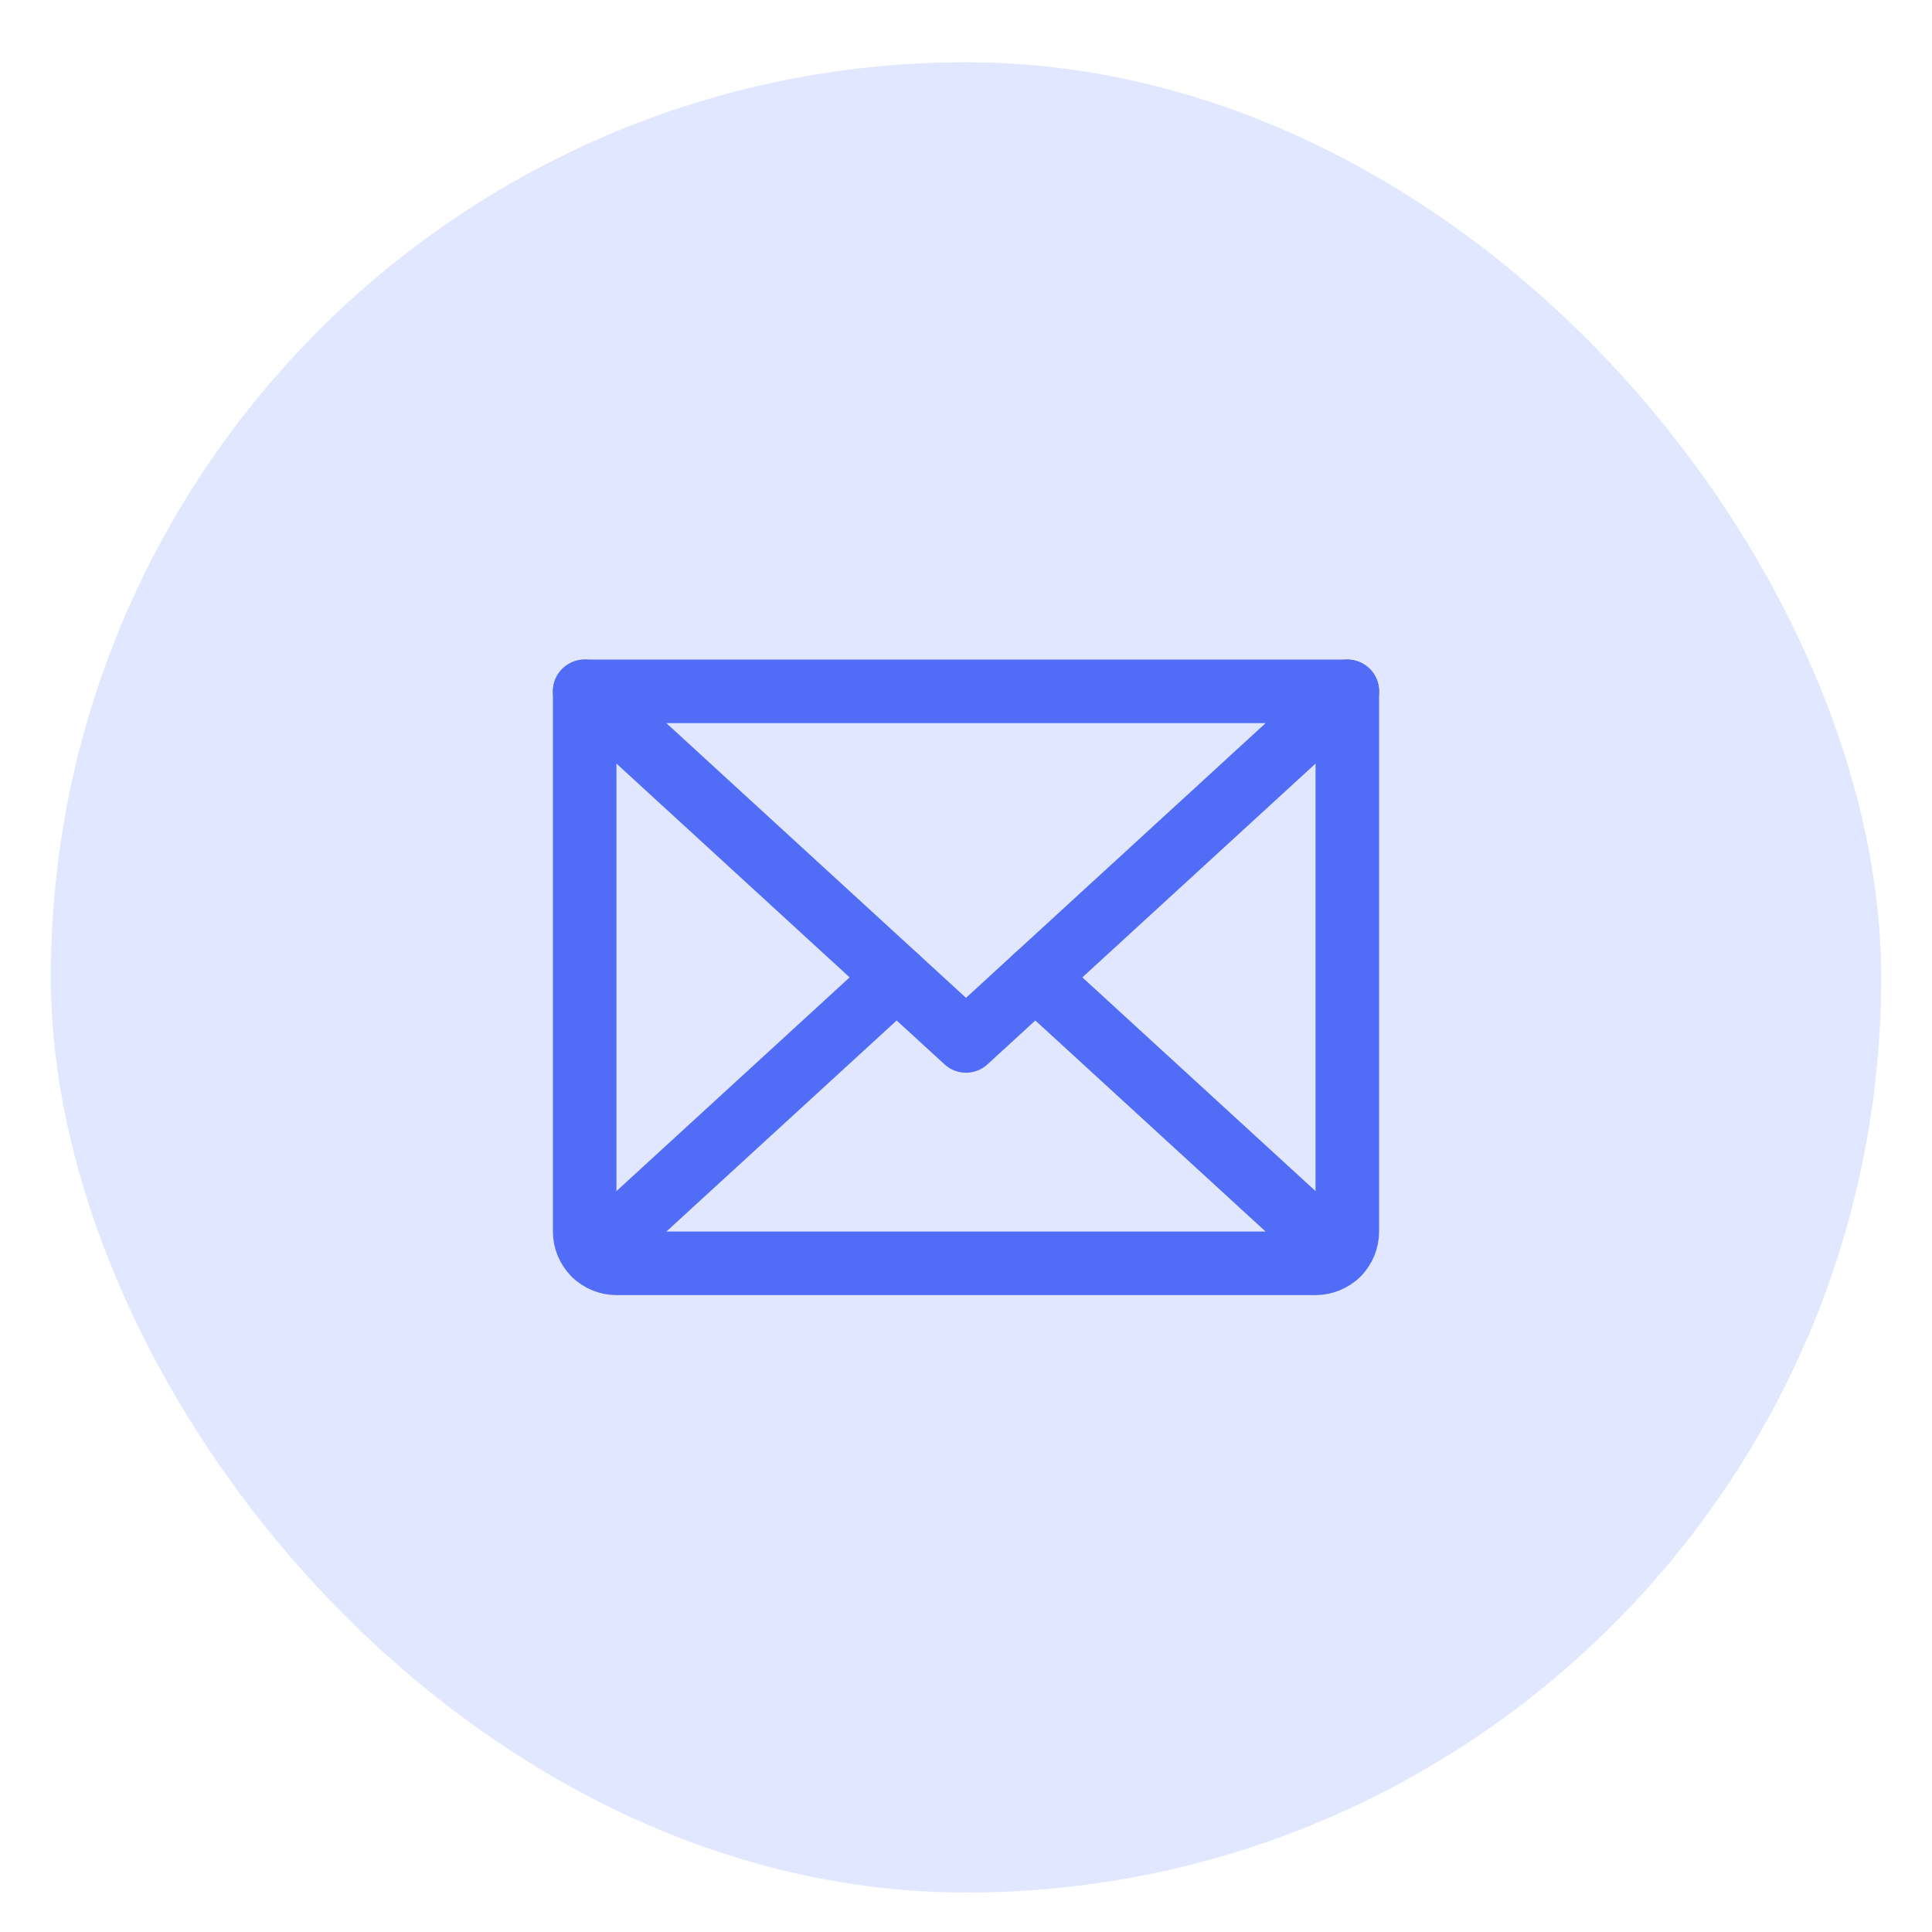
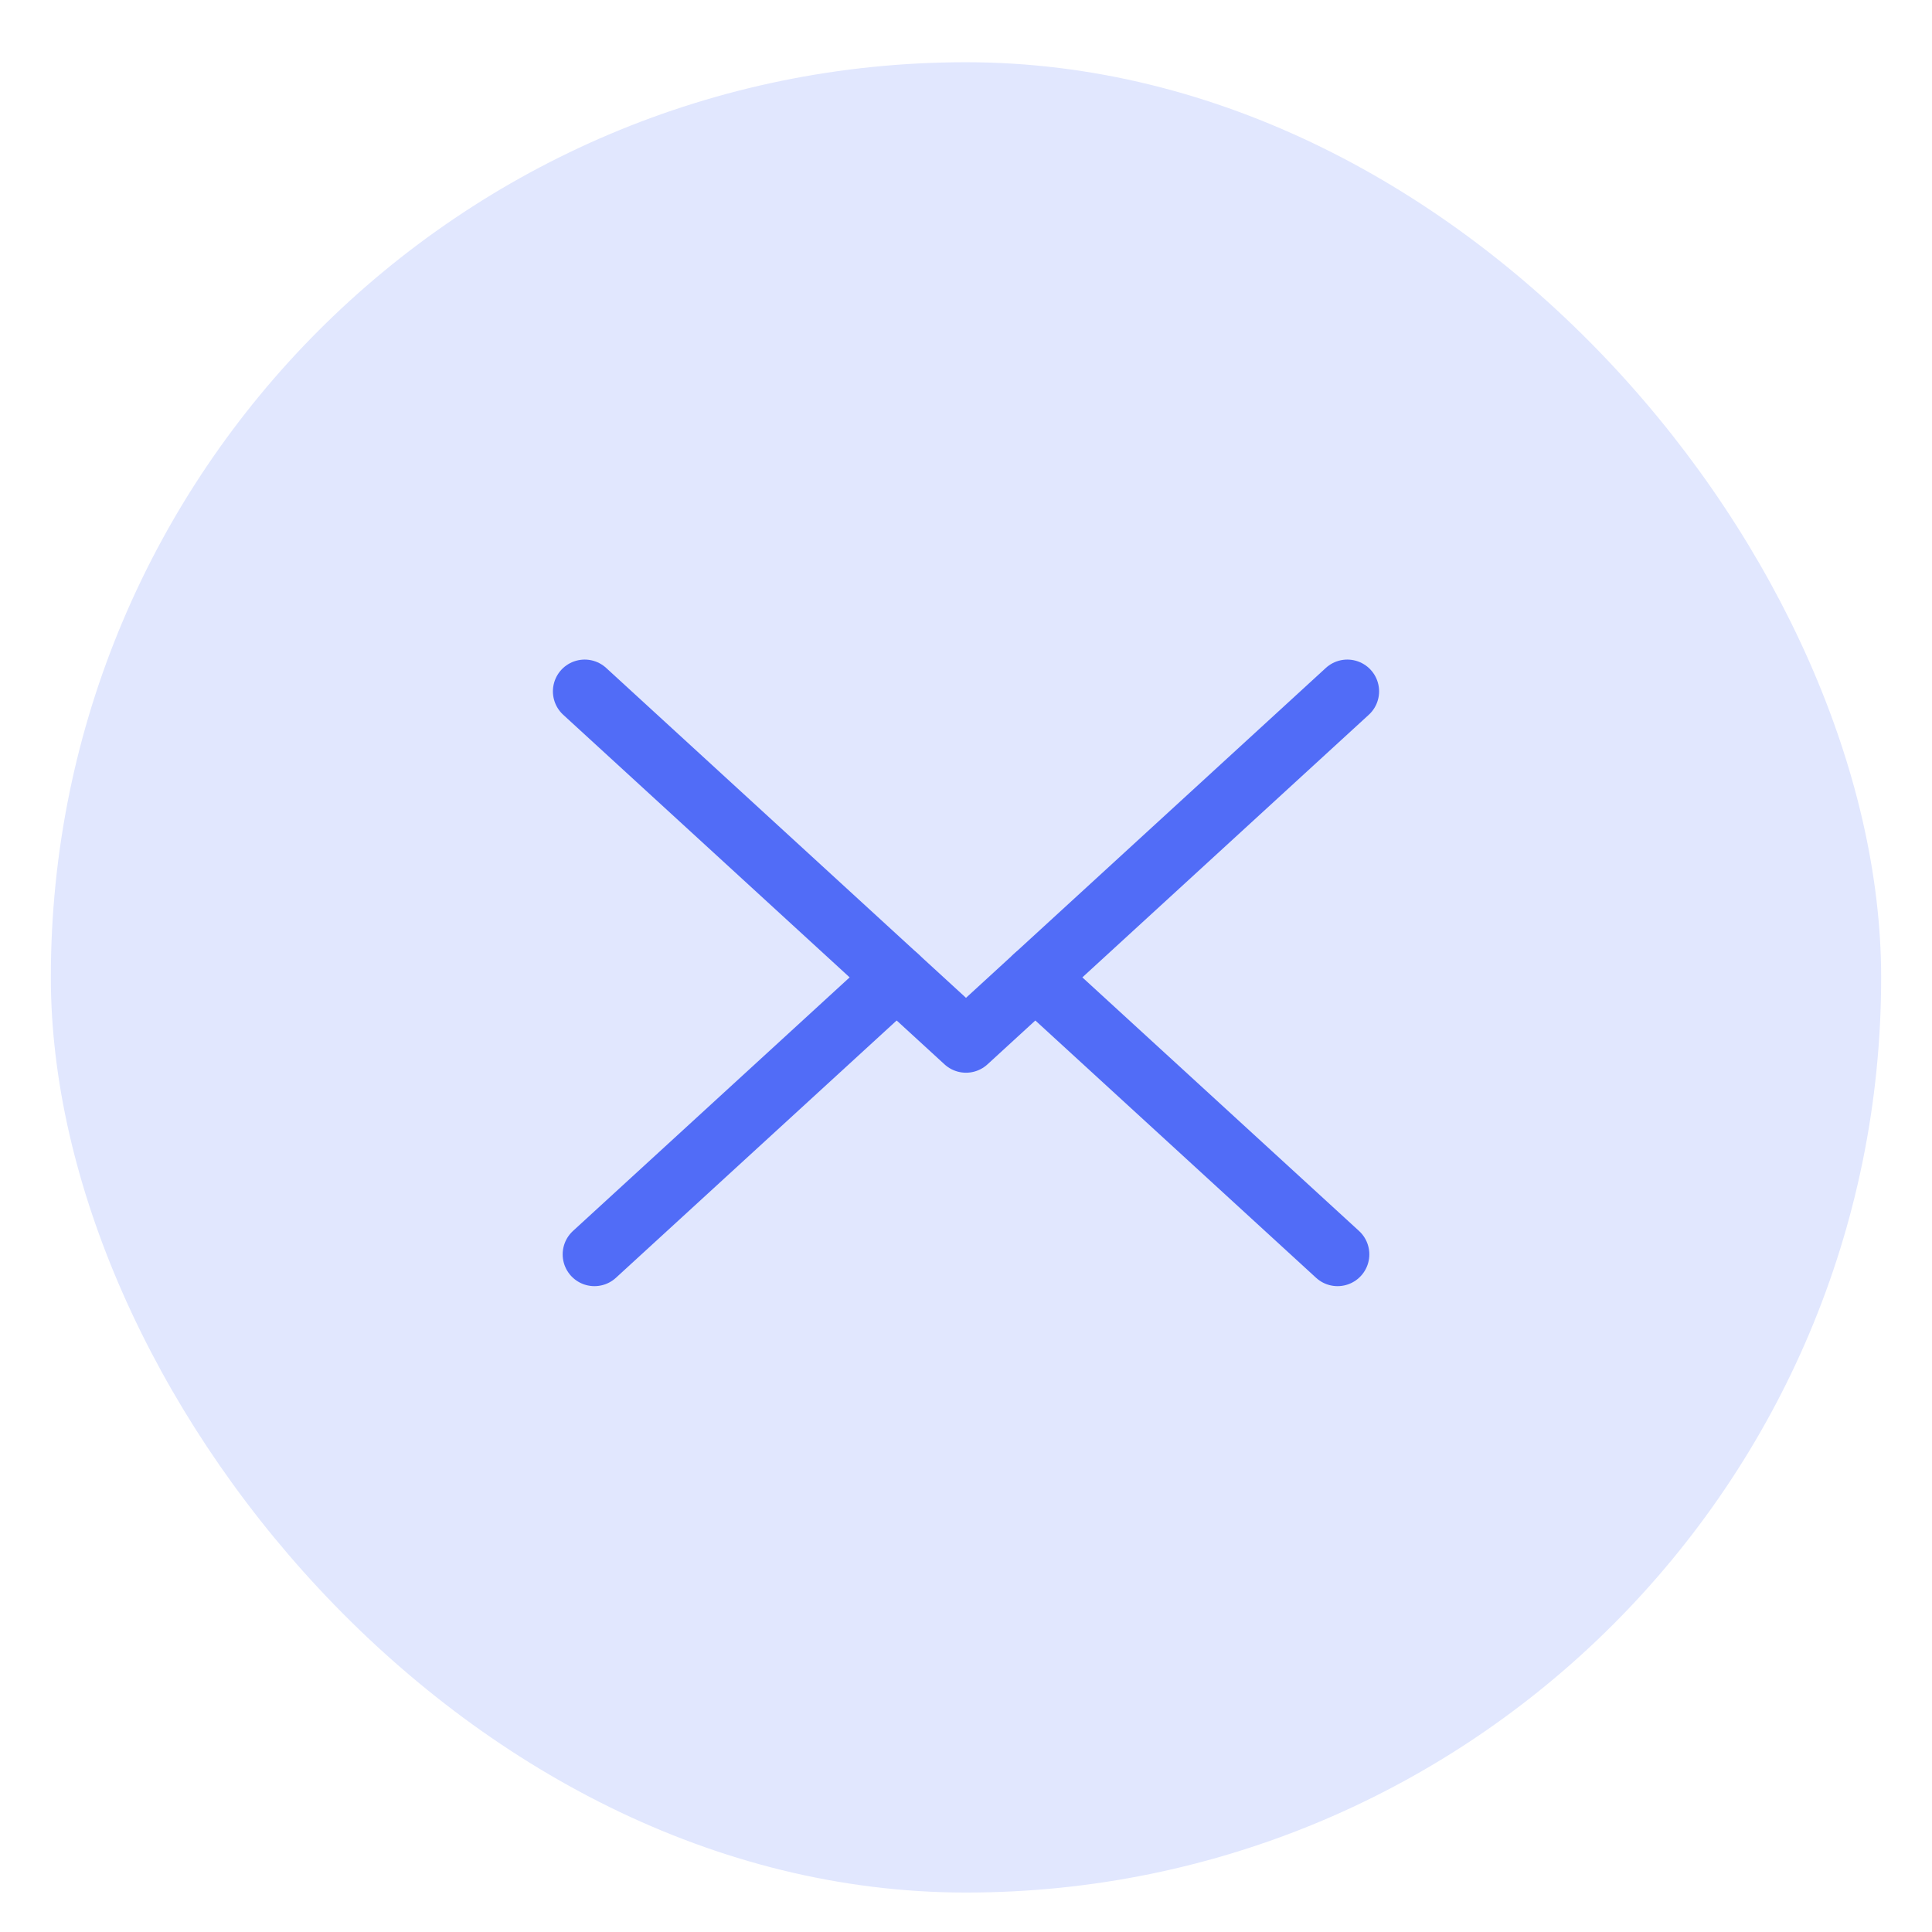
<svg xmlns="http://www.w3.org/2000/svg" width="19" height="19" viewBox="0 0 19 19" fill="none">
  <rect x="0.5" y="0.612" width="18" height="18" rx="9" fill="#E1E7FE" />
  <path d="M13.25 6.799L9.5 10.237L5.75 6.799" stroke="#516CF7" stroke-width="0.625" stroke-linecap="round" stroke-linejoin="round" />
-   <path d="M5.75 6.799H13.25V12.112C13.25 12.195 13.217 12.274 13.159 12.333C13.1 12.391 13.02 12.424 12.938 12.424H6.062C5.98 12.424 5.9 12.391 5.842 12.333C5.783 12.274 5.75 12.195 5.75 12.112V6.799Z" stroke="#516CF7" stroke-width="0.625" stroke-linecap="round" stroke-linejoin="round" />
  <path d="M8.818 9.612L5.846 12.336" stroke="#516CF7" stroke-width="0.625" stroke-linecap="round" stroke-linejoin="round" />
  <path d="M13.154 12.336L10.182 9.612" stroke="#516CF7" stroke-width="0.625" stroke-linecap="round" stroke-linejoin="round" />
</svg>